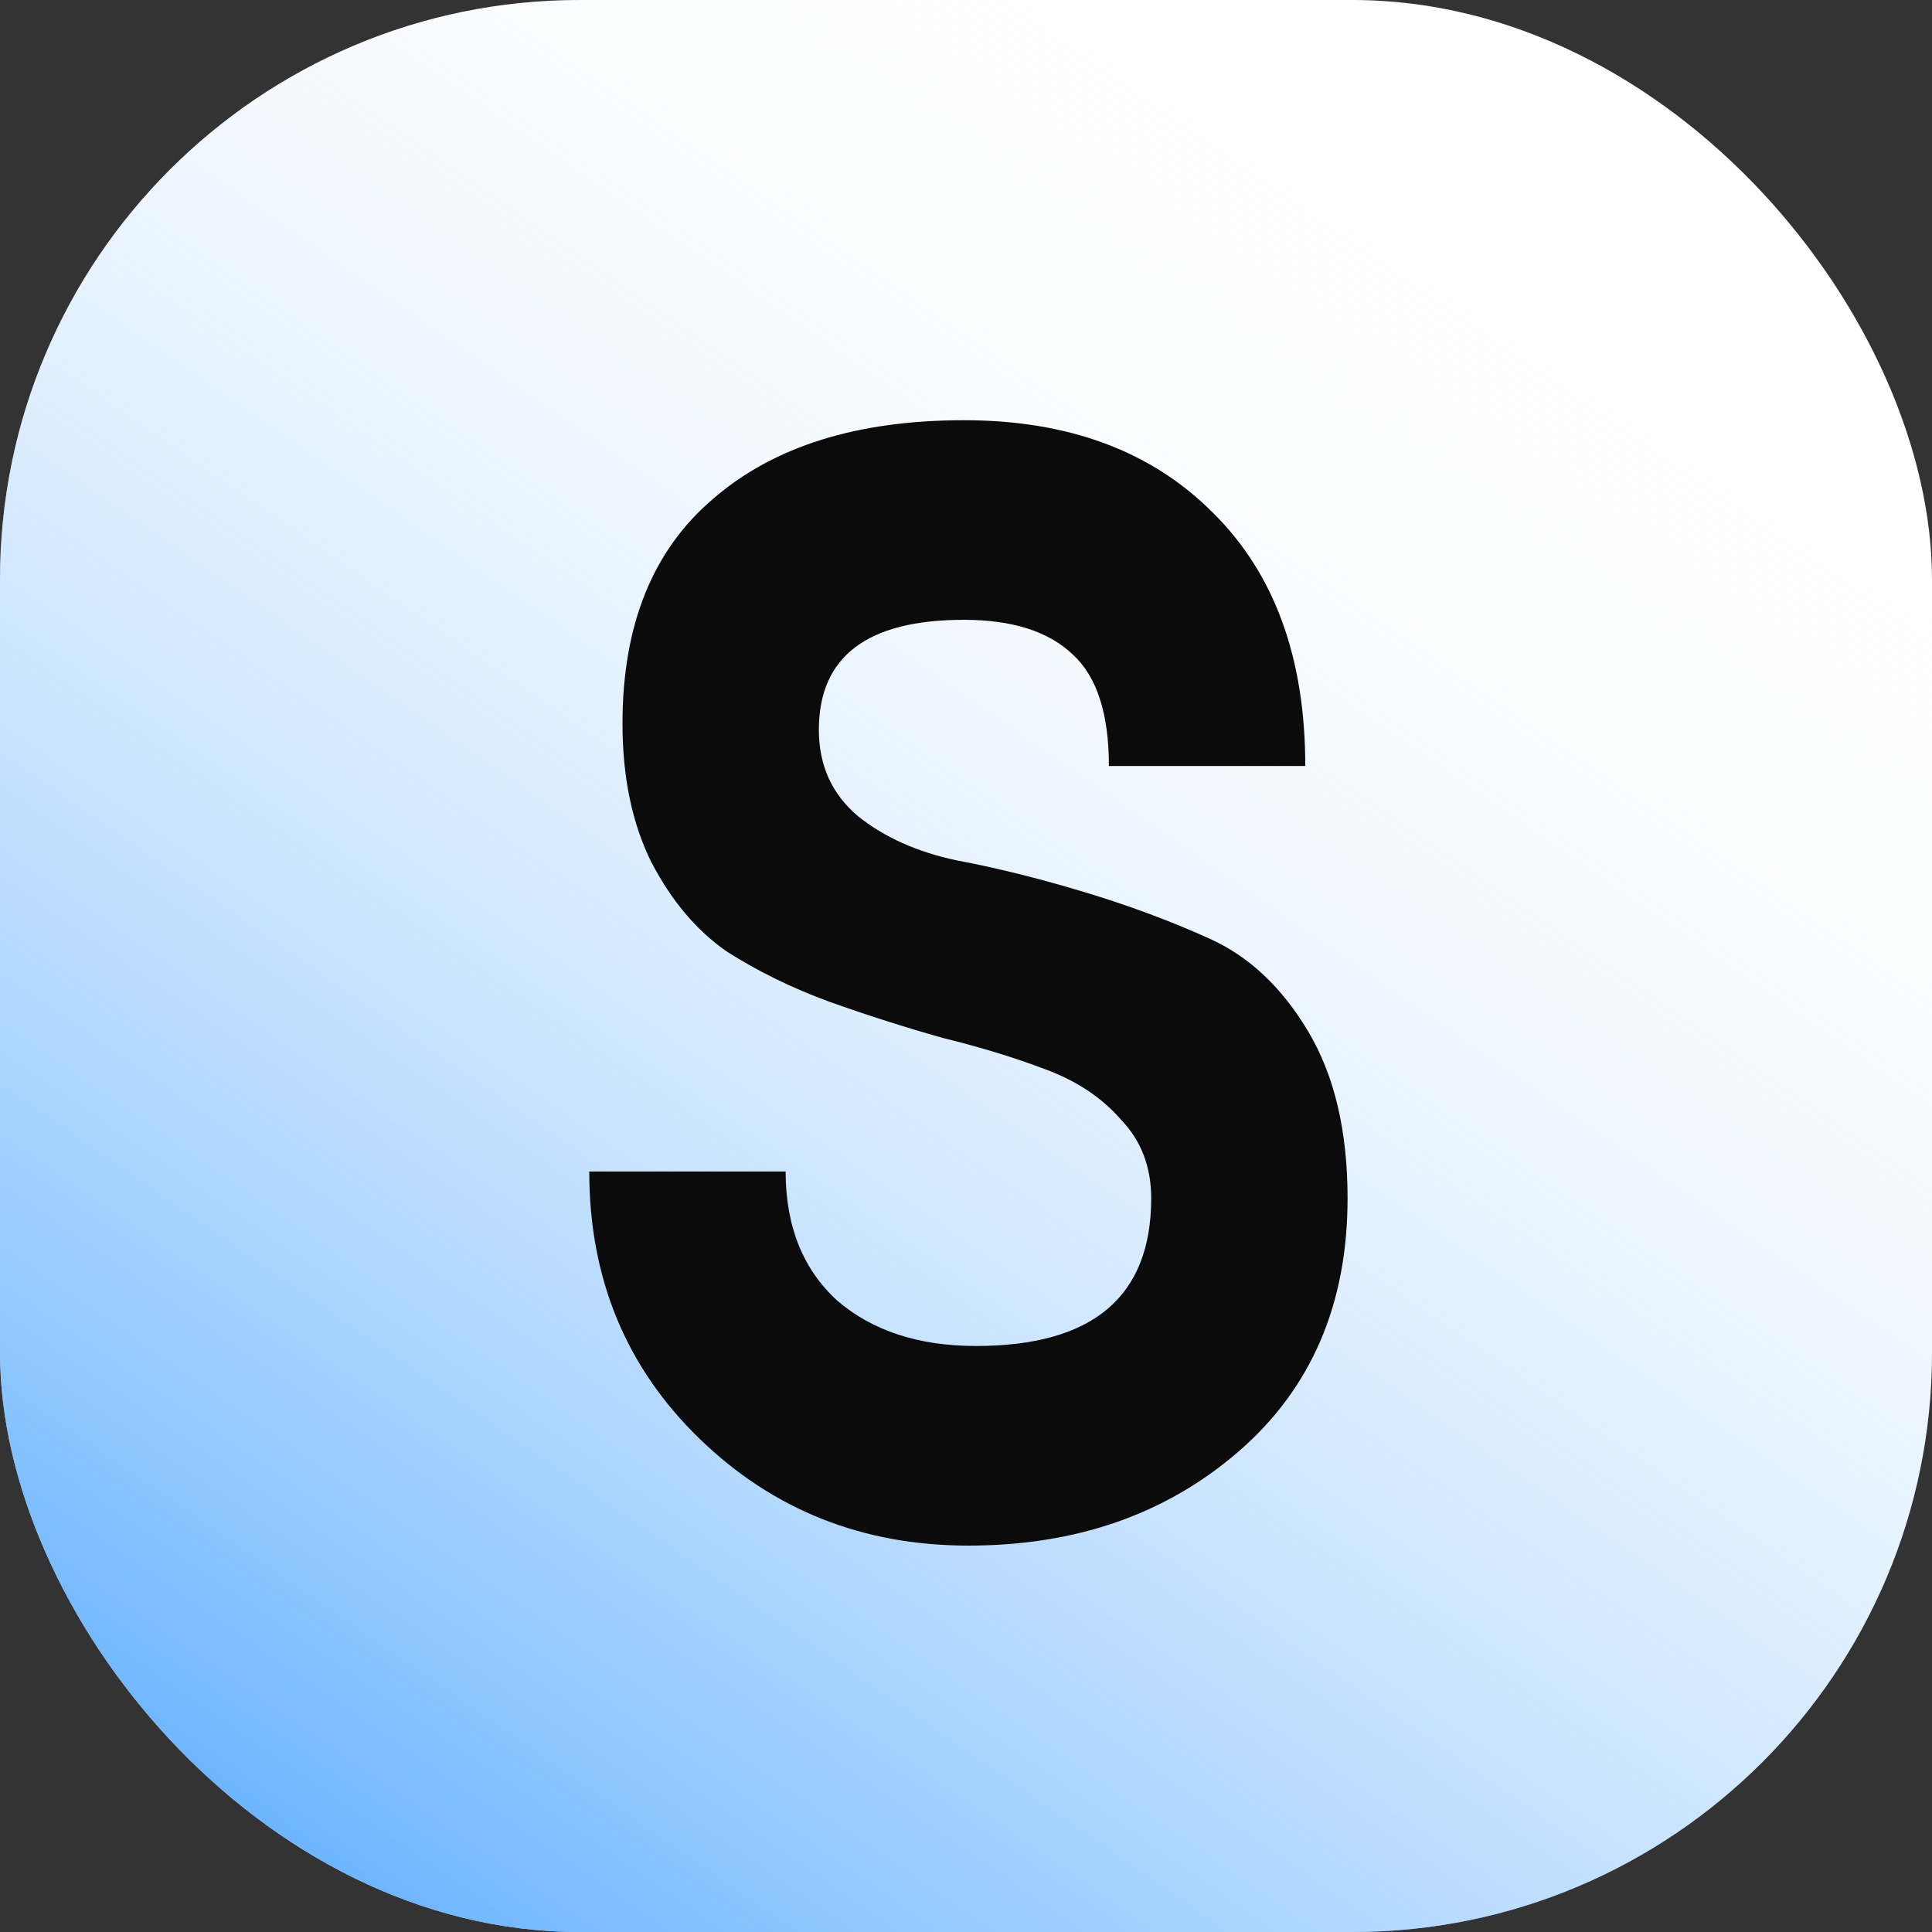
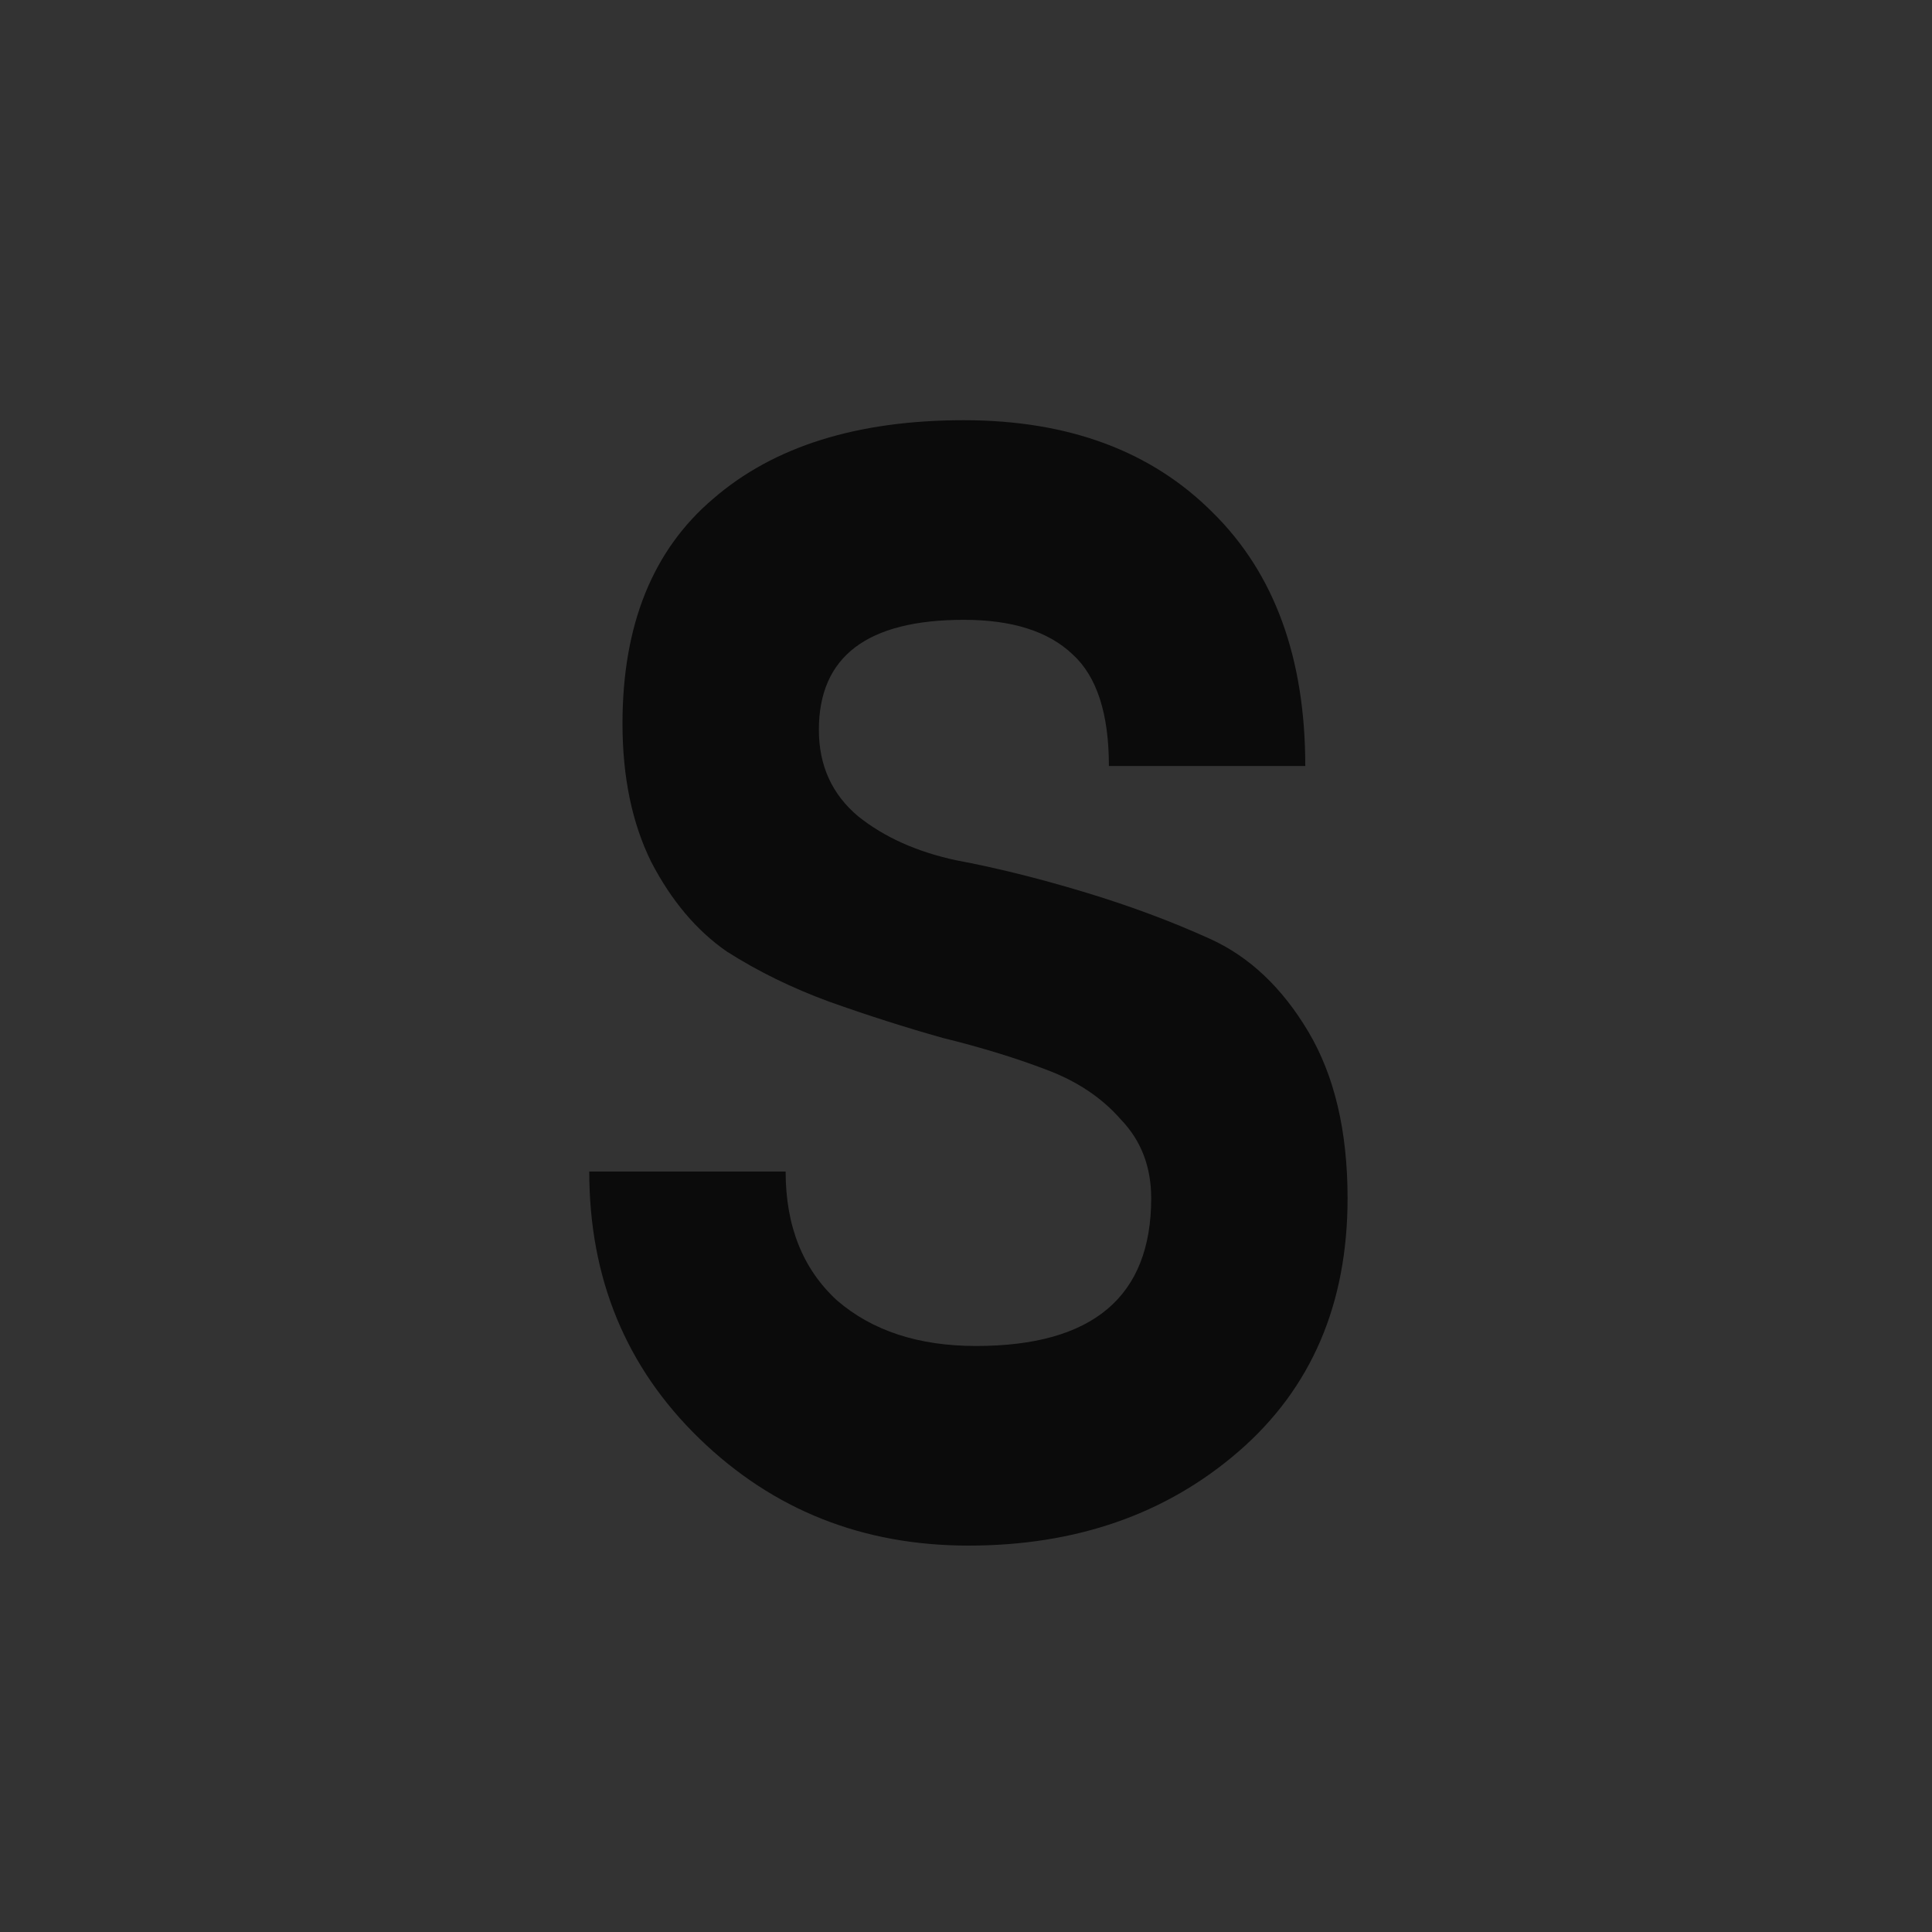
<svg xmlns="http://www.w3.org/2000/svg" width="400" height="400" viewBox="0 0 400 400" fill="none">
  <rect x="0" y="0" width="400" height="400" fill="#333333" stroke="none" />
  <g clip-path="url(#clip0_2271_832)">
-     <rect width="400" height="400" rx="120" fill="white" />
-     <rect width="546.21" height="831.321" rx="34.703" transform="matrix(0.837 0.547 -0.825 0.565 284.391 -169.814)" fill="url(#paint0_linear_2271_832)" />
    <path d="M279 248.082C279 269.994 271.494 287.458 256.482 300.475C241.47 313.492 222.809 320 200.5 320C178.608 320 160.051 312.624 144.831 297.872C129.61 283.119 122 264.679 122 242.55H162.657C162.657 253.831 166.202 262.726 173.291 269.235C180.588 275.526 190.179 278.672 202.064 278.672C226.25 278.672 238.343 268.475 238.343 248.082C238.343 241.574 236.258 236.15 232.088 231.811C228.126 227.256 222.914 223.784 216.45 221.398C210.195 219.012 203.106 216.842 195.183 214.89C187.469 212.72 179.65 210.225 171.727 207.405C164.013 204.585 156.924 201.114 150.46 196.992C144.205 192.653 138.993 186.47 134.823 178.443C130.861 170.416 128.88 160.87 128.88 149.806C128.88 129.413 135.135 113.901 147.645 103.271C160.155 92.424 177.461 87 199.562 87C221.246 87 238.447 93.4 251.165 106.2C263.884 118.783 270.243 136.247 270.243 158.592H229.586C229.586 147.745 227.084 140.043 222.08 135.487C217.076 130.715 209.57 128.328 199.562 128.328C179.546 128.328 169.538 135.921 169.538 151.108C169.538 158.484 172.248 164.45 177.669 169.006C183.09 173.344 189.867 176.382 197.998 178.117C206.129 179.636 214.886 181.805 224.269 184.626C233.651 187.446 242.408 190.7 250.54 194.388C258.671 198.076 265.448 204.476 270.869 213.588C276.29 222.7 279 234.198 279 248.082Z" fill="#0B0B0B" />
  </g>
  <defs>
    <linearGradient id="paint0_linear_2271_832" x1="261.591" y1="187.113" x2="245.887" y2="764.334" gradientUnits="userSpaceOnUse">
      <stop stop-color="white" stop-opacity="0" />
      <stop offset="1" stop-color="#0582FF" />
    </linearGradient>
    <clipPath id="clip0_2271_832">
      <rect width="400" height="400" rx="120" fill="white" />
    </clipPath>
  </defs>
</svg>